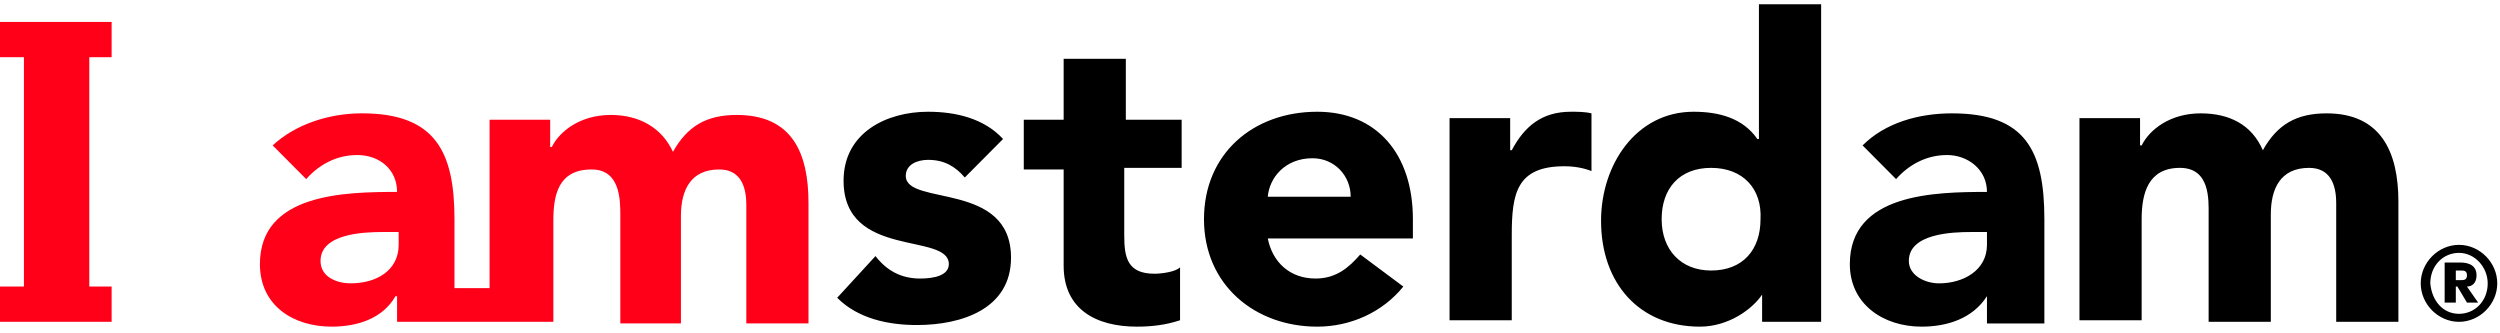
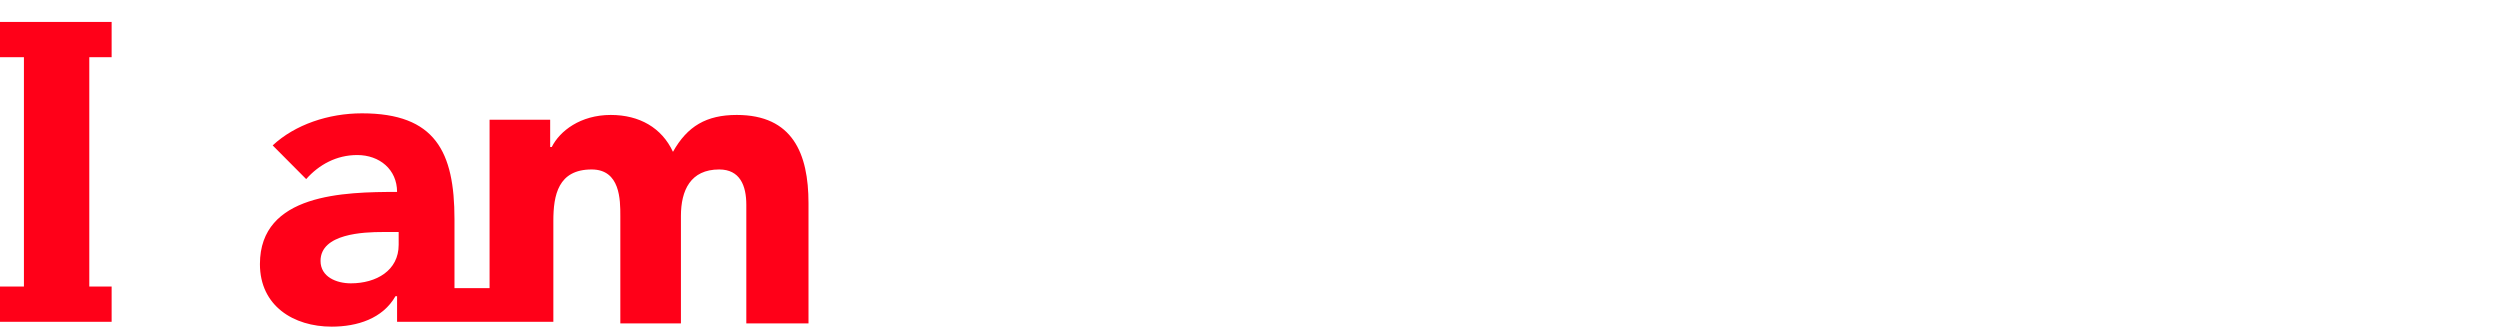
<svg xmlns="http://www.w3.org/2000/svg" width="135" height="18" viewBox="0 0 135 18" fill="none">
  <path d="M6.028 15.474H4.822V3.089H6.028V1.184H0V3.089H1.292V15.474H0V17.379H6.028V15.474ZM21.528 13.222C21.528 14.607 20.323 15.3 18.945 15.3C18.17 15.3 17.309 14.954 17.309 14.088C17.309 12.616 19.634 12.529 20.667 12.529H21.528V13.222ZM29.881 17.379V11.923C29.881 10.537 30.14 9.151 31.948 9.151C33.498 9.151 33.498 10.797 33.498 11.663V17.465H36.77V11.663C36.77 10.277 37.287 9.151 38.837 9.151C39.956 9.151 40.301 10.018 40.301 11.057V17.465H43.659V10.97C43.659 8.285 42.798 6.207 39.784 6.207C38.148 6.207 37.115 6.813 36.34 8.199C35.737 6.9 34.531 6.207 32.981 6.207C31.345 6.207 30.226 7.073 29.795 7.939H29.709V6.467H26.437V15.56H24.542V11.836C24.542 8.199 23.509 6.12 19.548 6.12C17.739 6.12 15.931 6.727 14.725 7.852L16.534 9.671C17.223 8.892 18.17 8.372 19.289 8.372C20.495 8.372 21.442 9.151 21.442 10.364C18.6 10.364 14.036 10.45 14.036 14.261C14.036 16.513 15.845 17.639 17.912 17.639C19.289 17.639 20.667 17.206 21.356 15.993H21.442V17.379H29.881Z" fill="#FF0018" />
-   <path d="M132.614 15.127H132.872C133.044 15.127 133.216 15.127 133.216 14.868C133.216 14.608 133.044 14.608 132.872 14.608H132.614V15.127ZM132.011 14.175H132.786C133.044 14.175 133.733 14.175 133.733 14.868C133.733 15.301 133.475 15.474 133.216 15.474L133.819 16.34H133.216L132.7 15.474H132.614V16.34H132.011V14.175ZM132.786 16.946C133.647 16.946 134.336 16.253 134.336 15.301C134.336 14.435 133.647 13.655 132.786 13.655C131.925 13.655 131.236 14.348 131.236 15.301C131.322 16.253 131.925 16.946 132.786 16.946ZM132.786 13.222C133.905 13.222 134.852 14.175 134.852 15.301C134.852 16.427 133.905 17.379 132.786 17.379C131.666 17.379 130.719 16.427 130.719 15.301C130.719 14.175 131.666 13.222 132.786 13.222ZM92.399 9.065C90.677 9.065 89.729 10.191 89.729 11.836C89.729 13.482 90.763 14.608 92.399 14.608C94.121 14.608 95.068 13.482 95.068 11.836C95.154 10.191 94.121 9.065 92.399 9.065ZM106.435 12.529C105.402 12.529 103.077 12.616 103.077 14.088C103.077 14.868 103.938 15.301 104.713 15.301C106.005 15.301 107.296 14.608 107.296 13.222V12.529H106.435ZM112.291 6.38H115.563V7.853H115.649C116.08 6.987 117.199 6.121 118.835 6.121C120.386 6.121 121.591 6.727 122.194 8.112C122.969 6.727 124.002 6.121 125.638 6.121C128.566 6.121 129.513 8.199 129.513 10.884V17.379H126.155V10.97C126.155 9.931 125.811 9.065 124.691 9.065C123.141 9.065 122.624 10.191 122.624 11.577V17.379H119.266V11.577C119.266 10.797 119.352 9.065 117.716 9.065C115.994 9.065 115.649 10.451 115.649 11.836V17.293H112.291V6.38ZM107.296 15.993C106.521 17.206 105.144 17.639 103.766 17.639C101.699 17.639 99.891 16.427 99.891 14.261C99.891 10.451 104.455 10.364 107.296 10.364C107.296 9.152 106.263 8.372 105.144 8.372C104.024 8.372 103.077 8.892 102.388 9.671L100.58 7.853C101.785 6.64 103.594 6.121 105.402 6.121C109.363 6.121 110.396 8.112 110.396 11.836V17.466H107.296V15.993ZM98.254 17.379H95.154V15.907C94.638 16.686 93.346 17.639 91.796 17.639C88.524 17.639 86.457 15.301 86.457 11.923C86.457 8.892 88.352 6.034 91.452 6.034C92.829 6.034 94.121 6.38 94.896 7.506H94.982V0.231H98.341V17.379H98.254ZM78.19 6.38H81.549V8.112H81.635C82.324 6.813 83.271 6.034 84.821 6.034C85.165 6.034 85.596 6.034 85.94 6.121V9.238C85.51 9.065 84.993 8.978 84.477 8.978C81.893 8.978 81.635 10.451 81.635 12.703V17.293H78.276V6.38H78.19ZM72.937 10.624C72.937 9.498 72.076 8.545 70.871 8.545C69.407 8.545 68.546 9.585 68.46 10.624H72.937ZM63.723 9.065H60.709V12.703C60.709 13.915 60.882 14.781 62.346 14.781C62.69 14.781 63.465 14.694 63.723 14.435V17.293C62.948 17.552 62.173 17.639 61.398 17.639C59.159 17.639 57.437 16.686 57.437 14.348V9.152H55.284V6.467H57.437V3.176H60.795V6.467H63.809V9.065H63.723ZM52.098 9.585C51.581 8.978 50.979 8.632 50.117 8.632C49.515 8.632 48.912 8.892 48.912 9.498C48.912 11.144 54.595 9.758 54.595 13.915C54.595 16.686 51.926 17.552 49.515 17.552C47.965 17.552 46.328 17.206 45.209 16.08L47.276 13.828C47.879 14.608 48.654 15.041 49.687 15.041C50.462 15.041 51.237 14.868 51.237 14.261C51.237 12.529 45.553 14.002 45.553 9.758C45.553 7.16 47.879 6.034 50.117 6.034C51.581 6.034 53.131 6.38 54.165 7.506L52.098 9.585ZM75.779 15.474C74.66 16.86 72.937 17.639 71.129 17.639C67.771 17.639 65.015 15.387 65.015 11.836C65.015 8.286 67.684 6.034 71.129 6.034C74.315 6.034 76.296 8.286 76.296 11.836V12.876H68.46C68.718 14.175 69.665 15.041 71.043 15.041C72.162 15.041 72.851 14.435 73.454 13.742L75.779 15.474Z" fill="black" />
</svg>